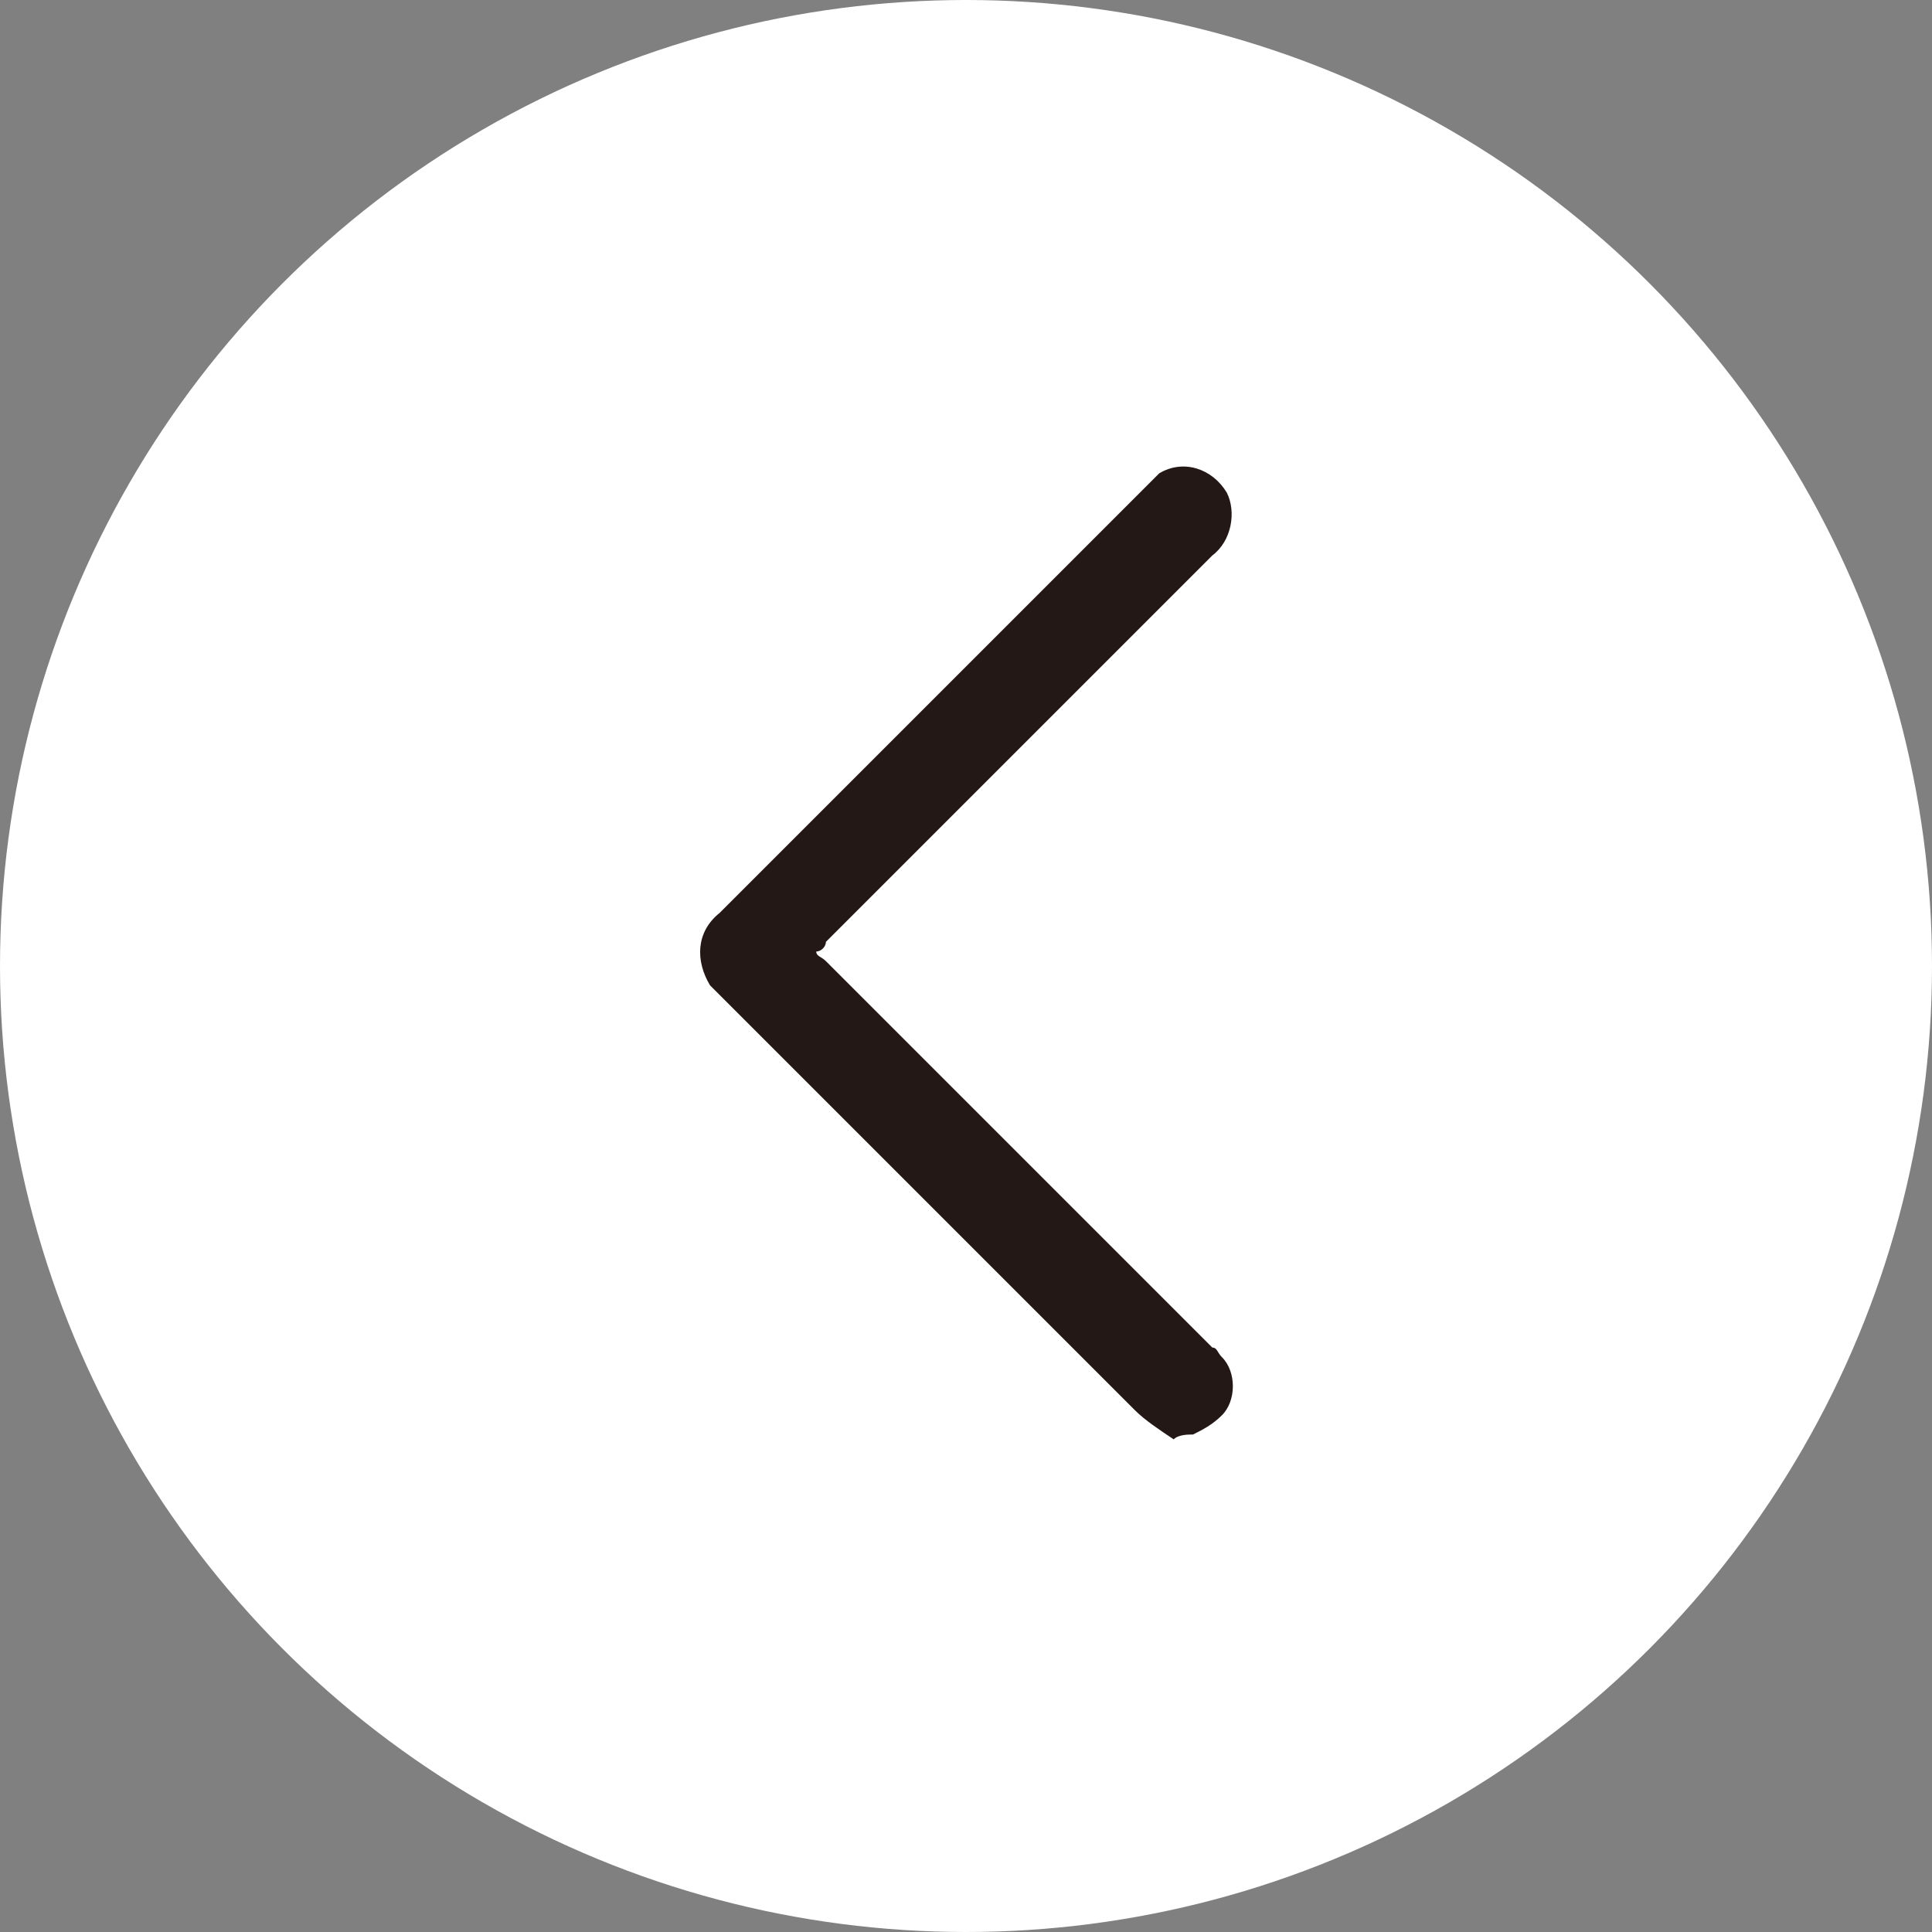
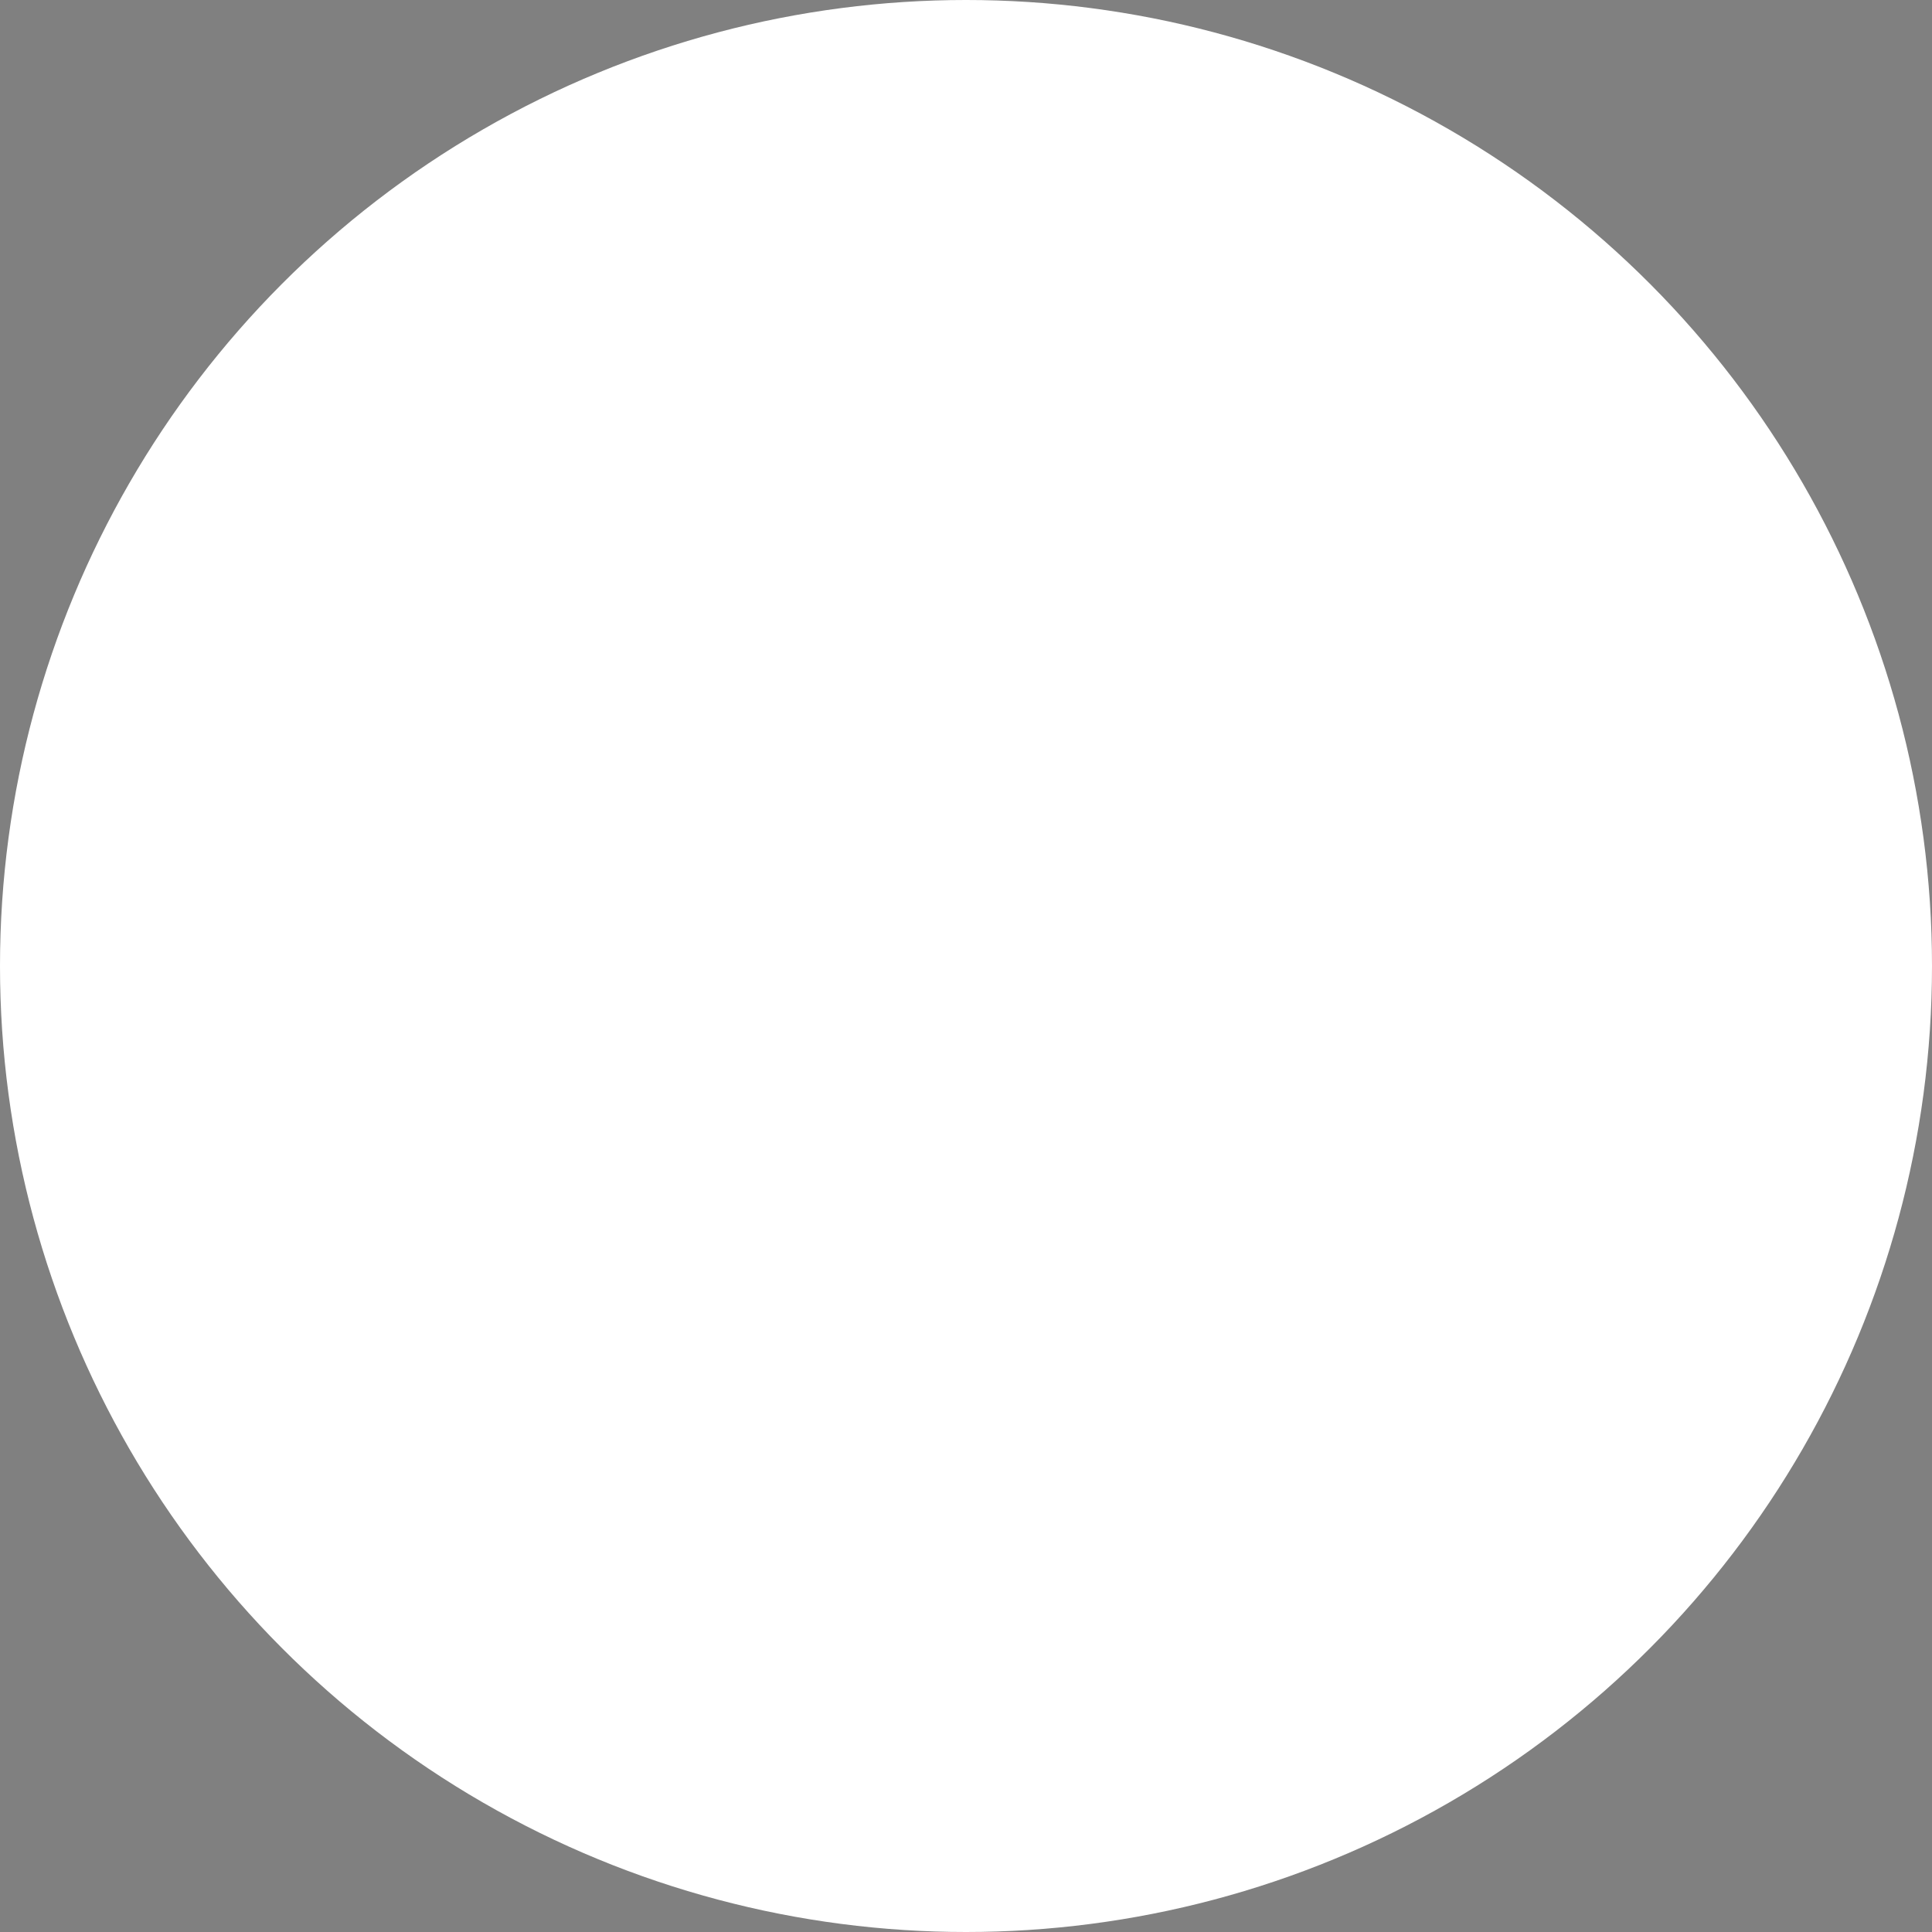
<svg xmlns="http://www.w3.org/2000/svg" version="1.1" id="?層_1" x="0px" y="0px" width="40px" height="40px" viewBox="0 0 40 40" style="enable-background:new 0 0 40 40;" xml:space="preserve">
  <rect x="0" y="0" width="40" height="40" fill="#808080" stroke="none" />
  <style type="text/css">
	.st0{fill:#FFFFFF;}
	.st1{fill:#231815;}
</style>
  <g transform="matrix(1, 0, 0, 1, 343, 871)">
    <circle id="椭?_5-2" class="st0" cx="-323" cy="-851" r="20" />
  </g>
-   <path id="next_1_" class="st1" d="M24.7,29.7c0.2-0.1,0.4-0.2,0.6-0.4c0.3-0.3,0.3-0.9,0-1.2c-0.1-0.1-0.1-0.2-0.2-0.2  c-2.7-2.7-5.3-5.3-8-8c-0.1-0.1-0.2-0.1-0.2-0.2c0.1,0,0.2-0.1,0.2-0.2c2.7-2.7,5.3-5.3,8-8c0.4-0.3,0.5-0.9,0.3-1.3  c-0.3-0.5-0.9-0.7-1.4-0.4c0,0-0.1,0.1-0.1,0.1c-0.1,0.1-0.1,0.1-0.2,0.2c-2.9,2.9-5.8,5.8-8.8,8.8c-0.5,0.4-0.5,1-0.2,1.5  c0.1,0.1,0.1,0.1,0.2,0.2c2.9,2.9,5.7,5.7,8.6,8.6c0.2,0.2,0.5,0.4,0.8,0.6C24.4,29.7,24.6,29.7,24.7,29.7z" />
</svg>